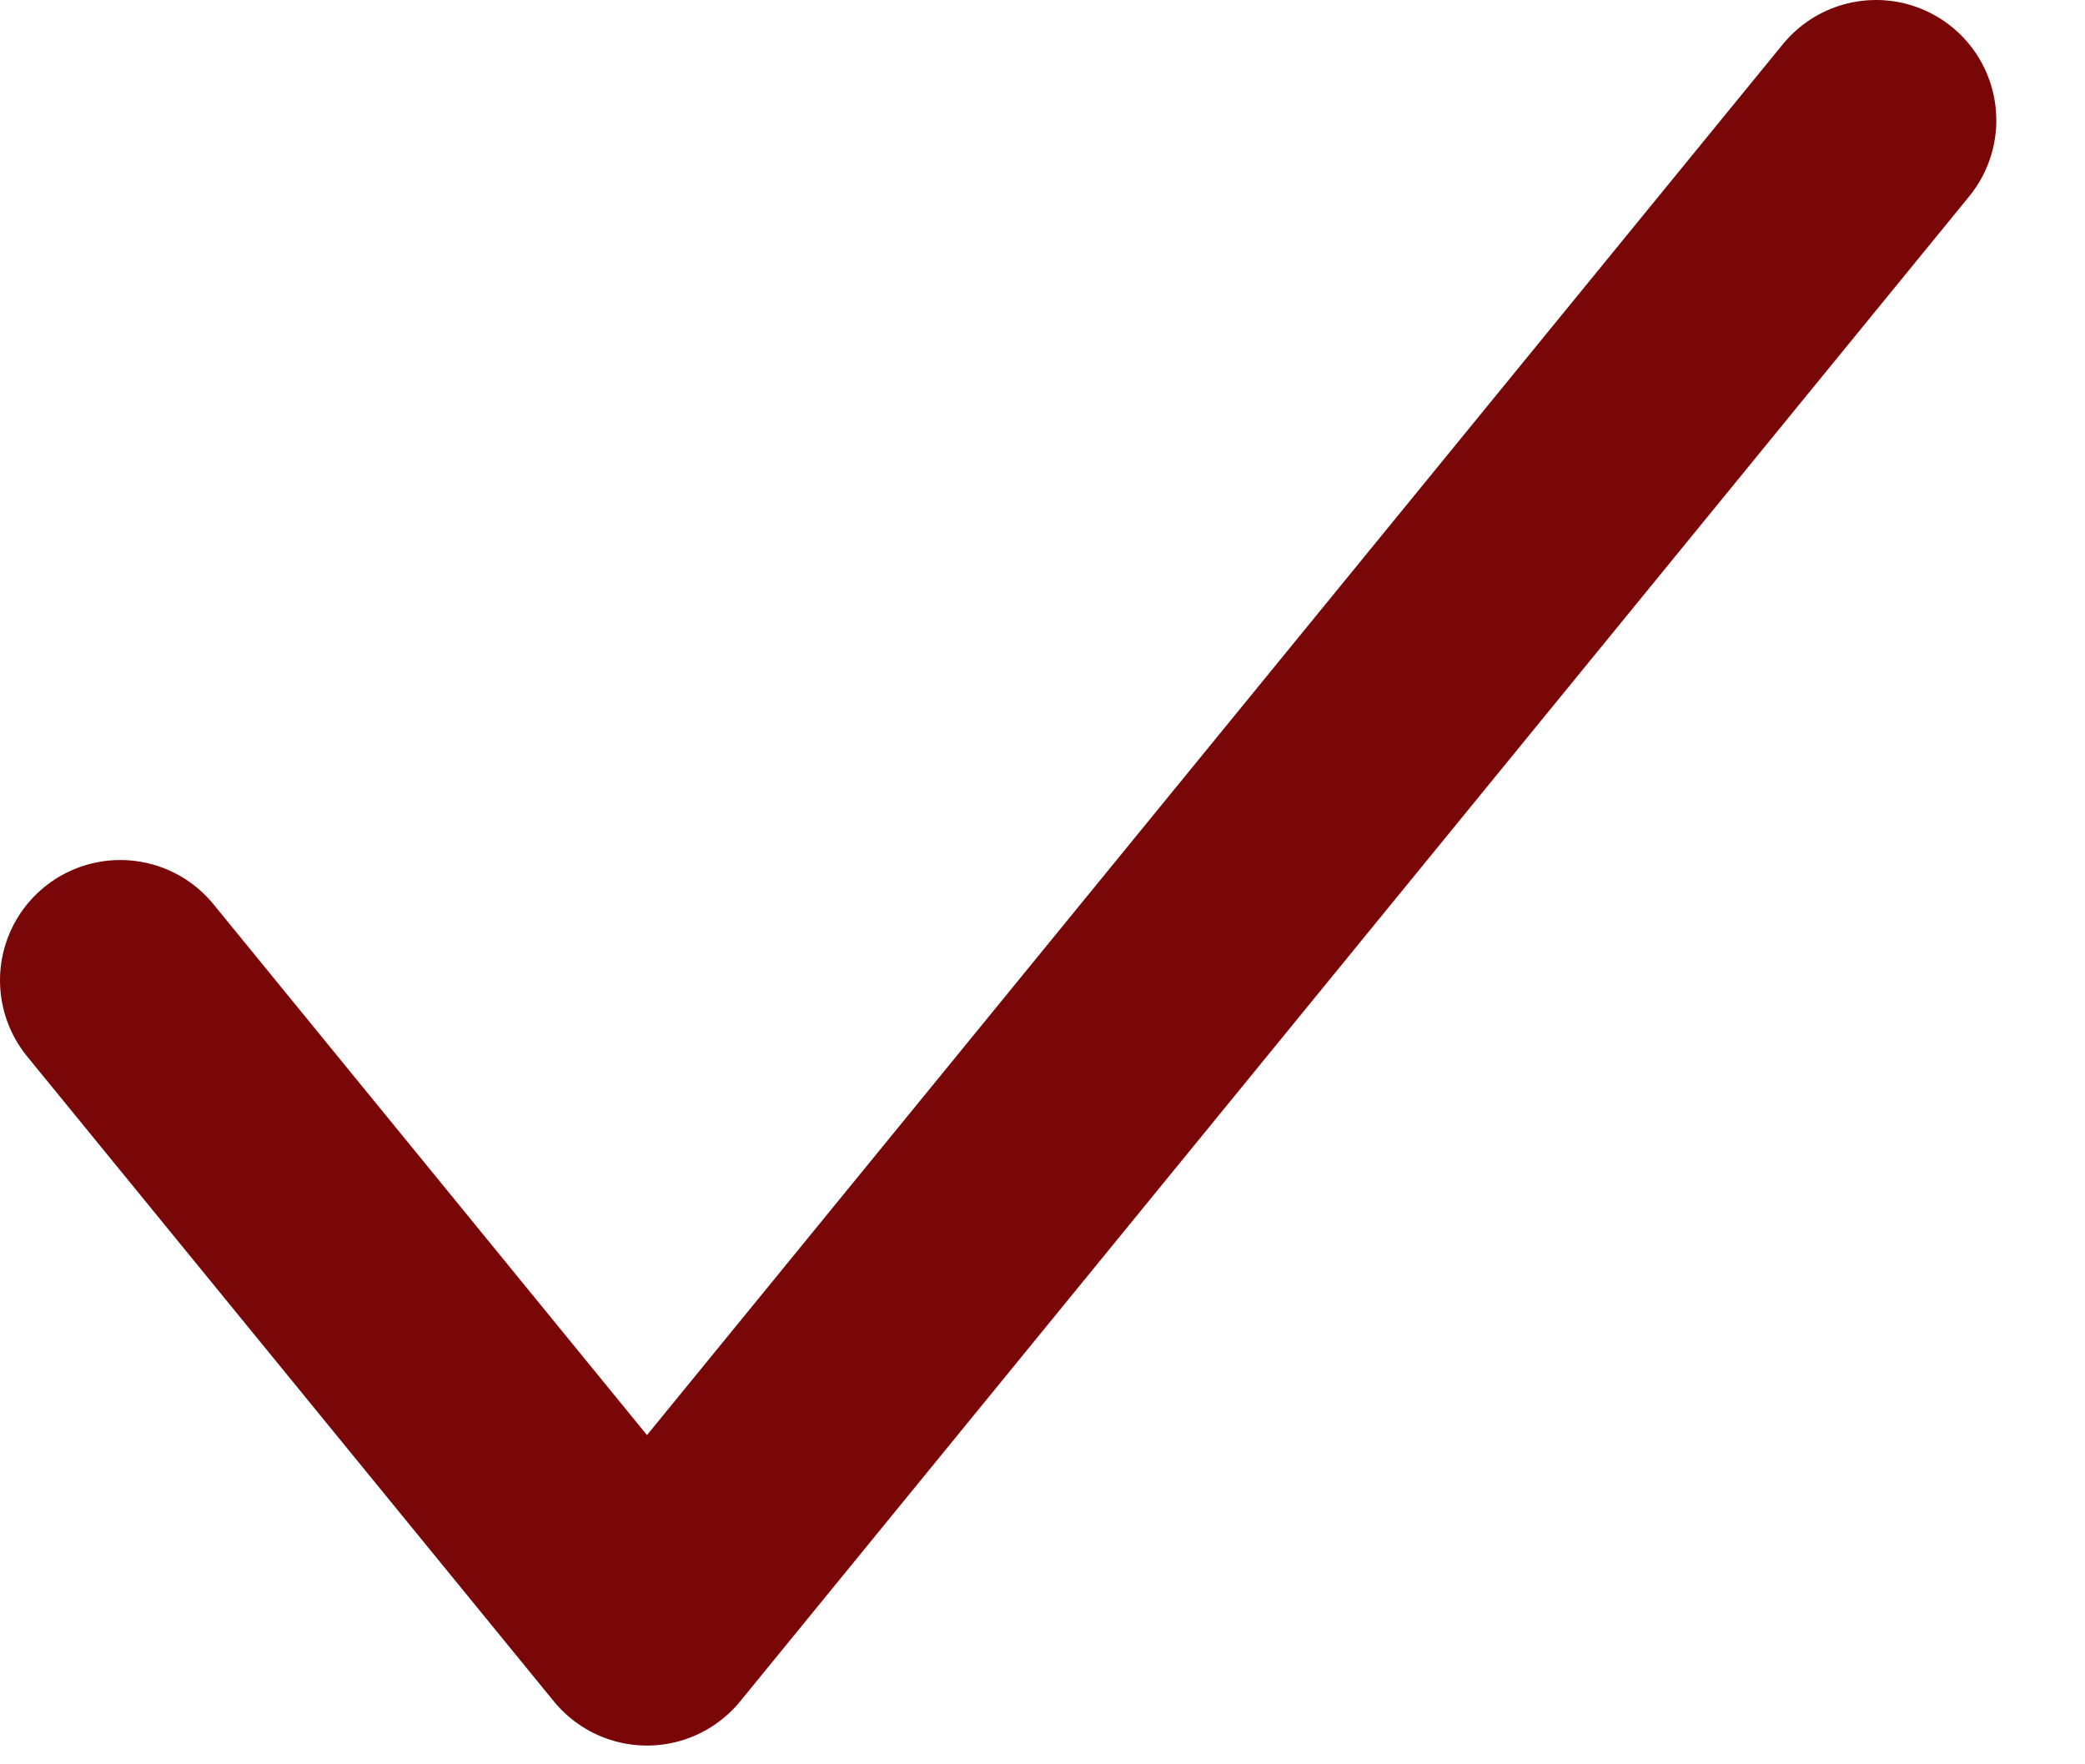
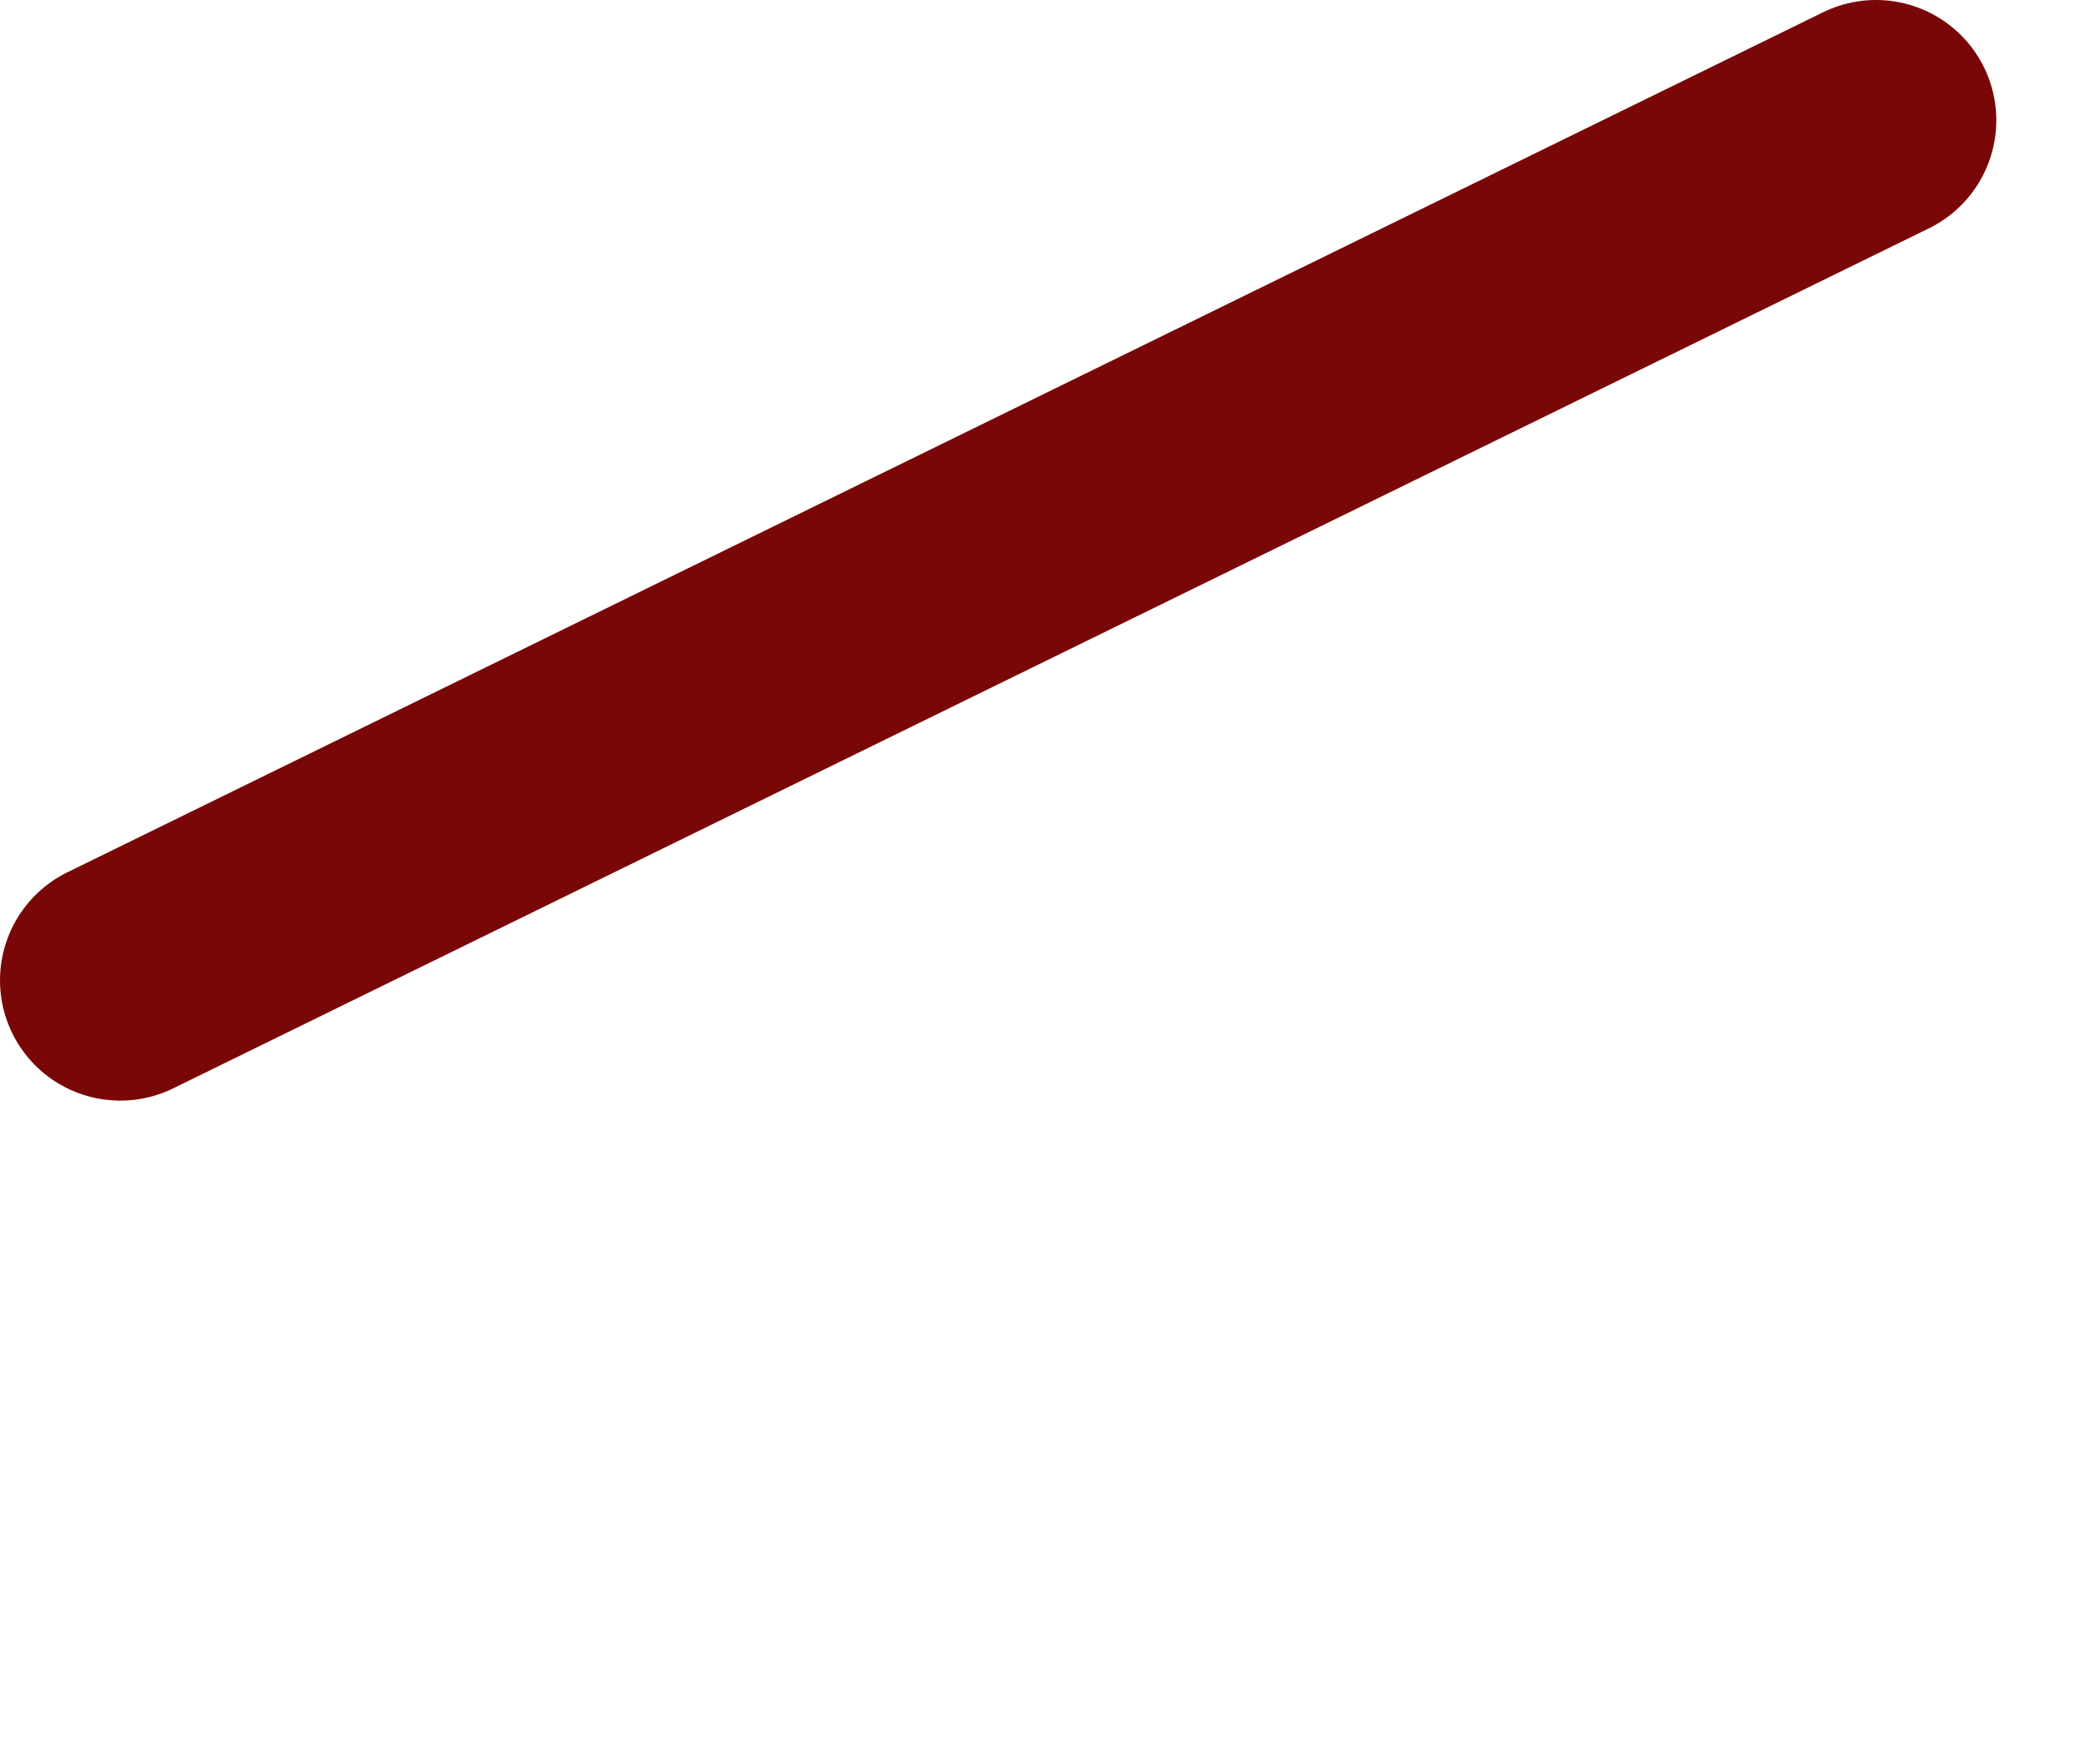
<svg xmlns="http://www.w3.org/2000/svg" width="13" height="11" viewBox="0 0 13 11" fill="none">
-   <path d="M0.75 6.112L4.034 10.133L11.697 0.75" stroke="#7A0708" stroke-width="1.5" stroke-linecap="round" stroke-linejoin="round" />
+   <path d="M0.75 6.112L11.697 0.75" stroke="#7A0708" stroke-width="1.5" stroke-linecap="round" stroke-linejoin="round" />
</svg>